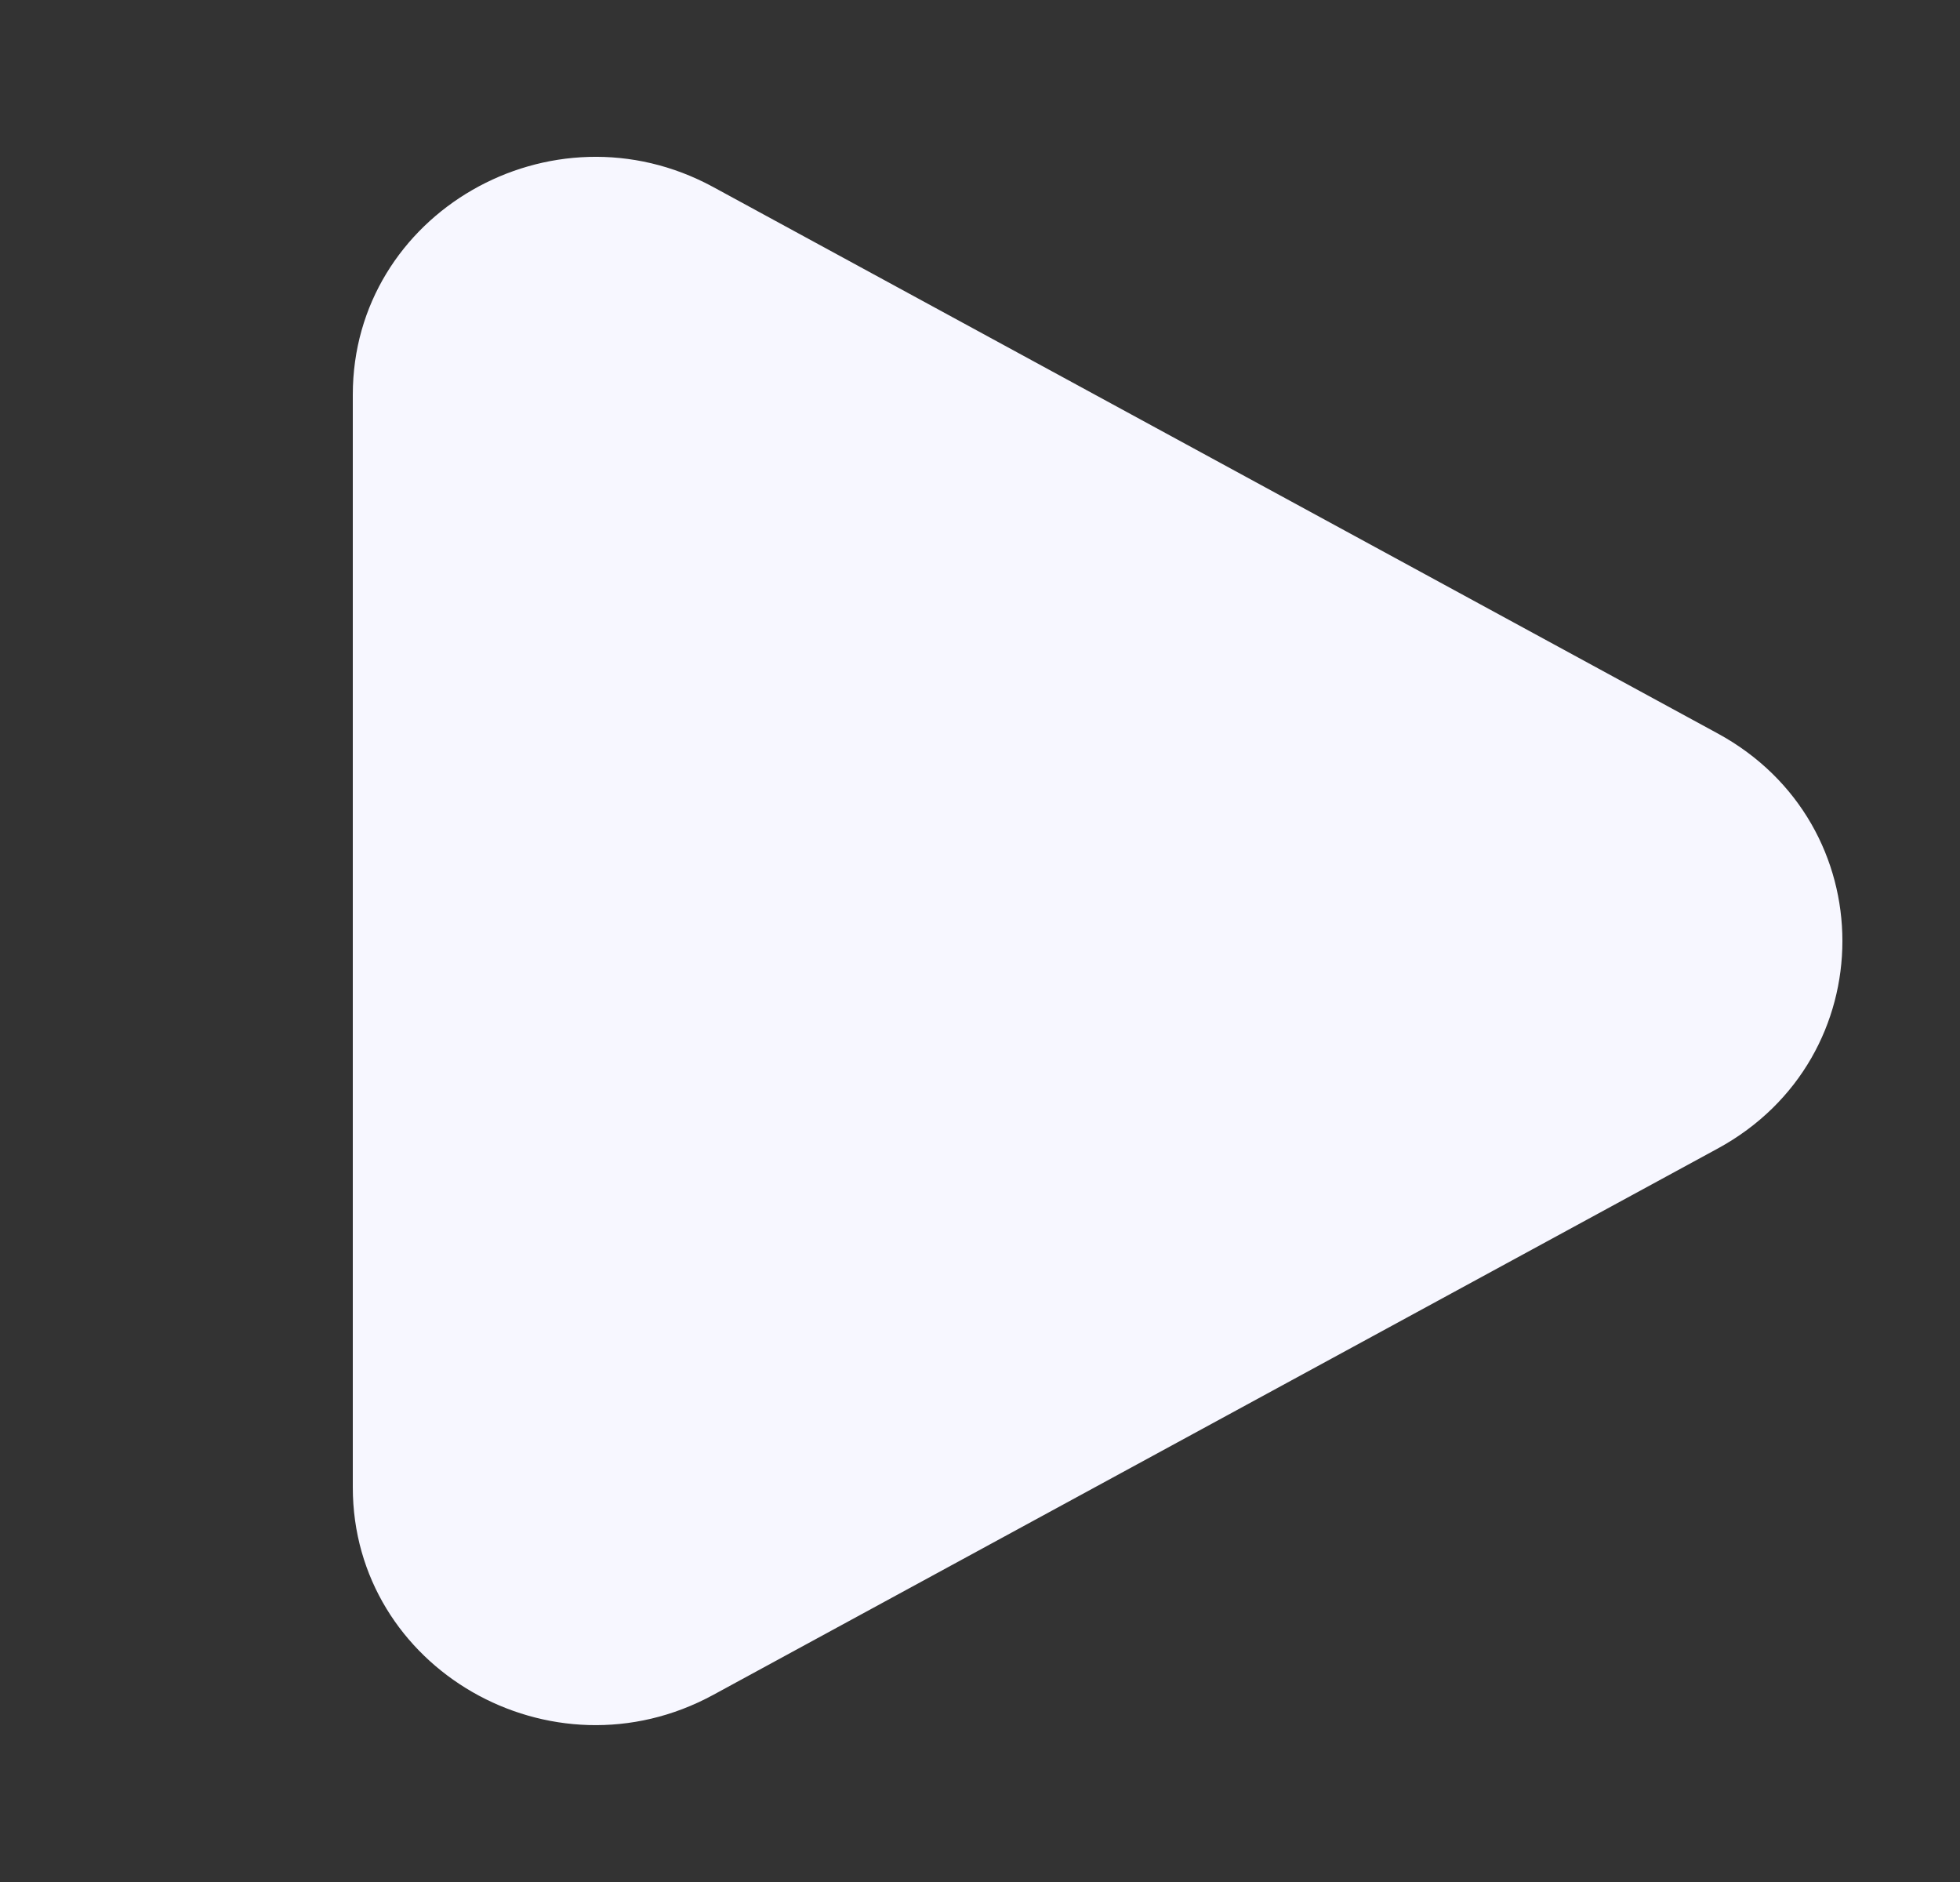
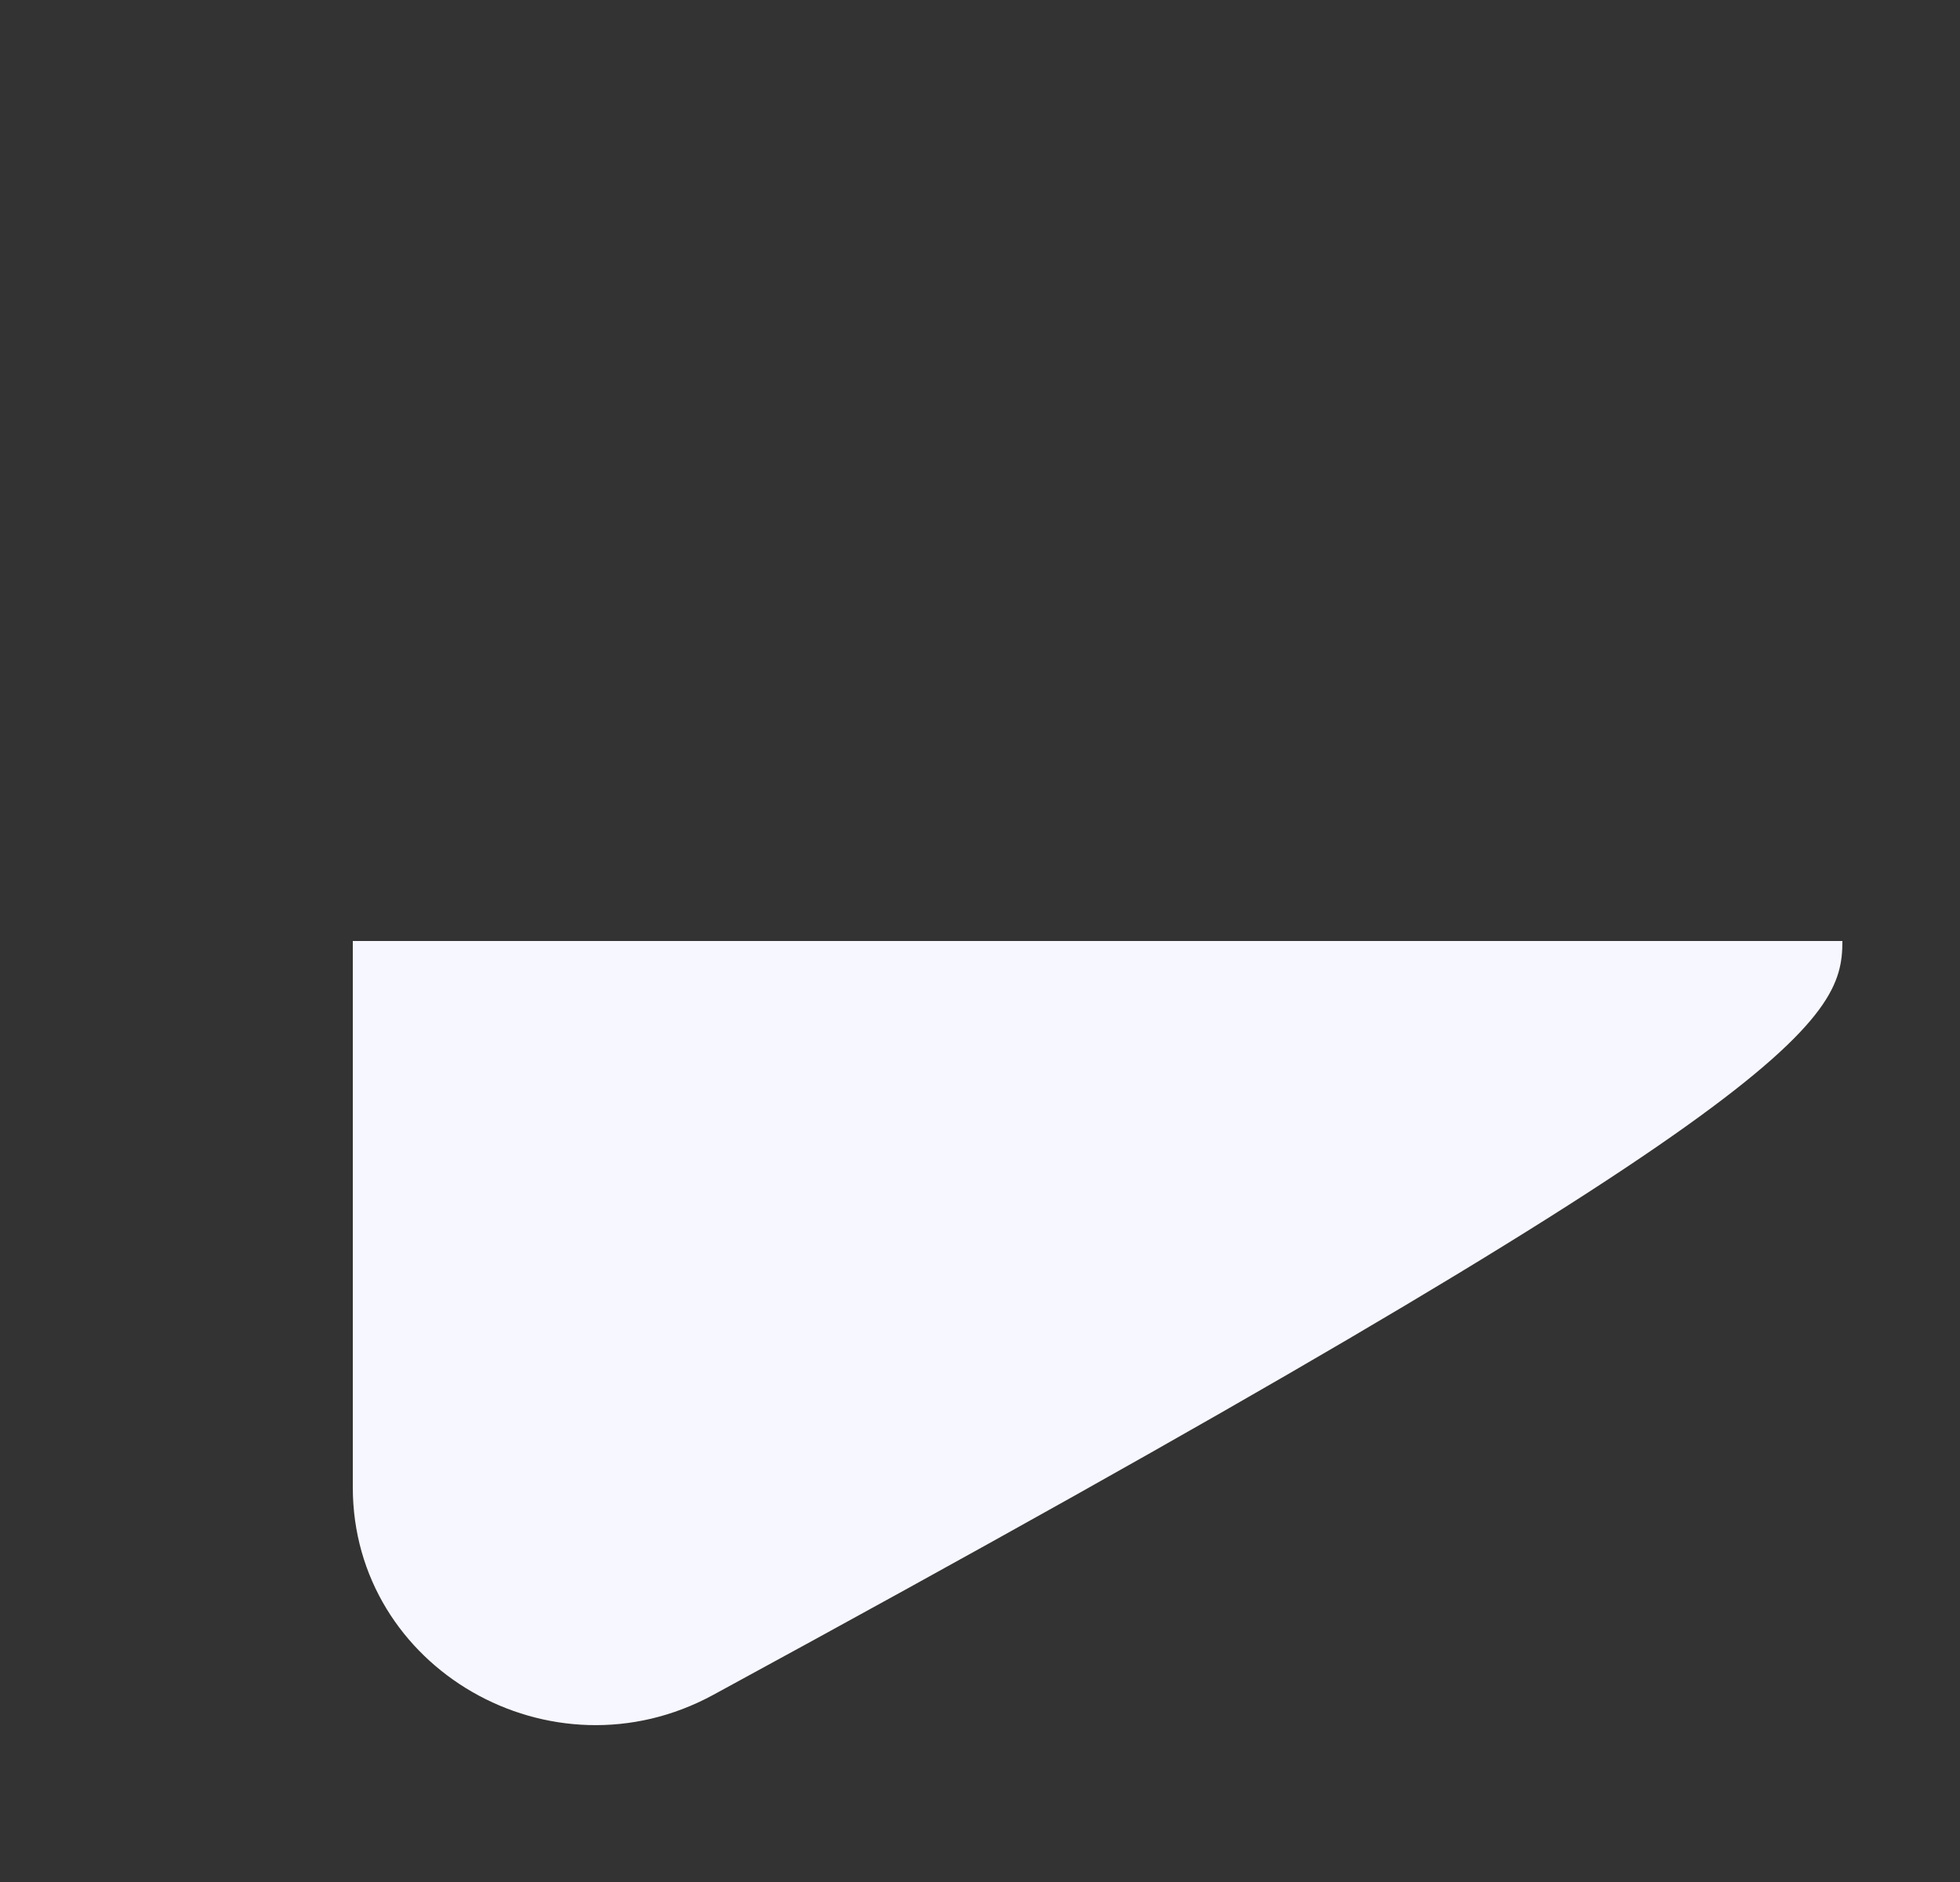
<svg xmlns="http://www.w3.org/2000/svg" width="25" height="24" viewBox="0 0 25 24" fill="none">
  <rect x="0" y="0" width="25" height="24" fill="#333333" stroke="none" />
  <g id="Bold Duotone / Video, Audio, Sound / Play">
-     <path id="Polygon 1" fill-rule="evenodd" clip-rule="evenodd" d="M23.5 12C23.5 10.965 22.97 9.93 21.909 9.353L9.097 2.385C7.034 1.264 4.5 2.724 4.5 5.033L4.5 12H23.5Z" fill="#F7F7FF" />
-     <path id="Polygon 2" d="M9.097 21.614L21.909 14.647C22.97 14.07 23.5 13.035 23.5 12H4.5L4.5 18.967C4.5 21.276 7.034 22.736 9.097 21.614Z" fill="#F7F7FF" />
+     <path id="Polygon 2" d="M9.097 21.614C22.97 14.07 23.5 13.035 23.5 12H4.5L4.5 18.967C4.5 21.276 7.034 22.736 9.097 21.614Z" fill="#F7F7FF" />
  </g>
</svg>